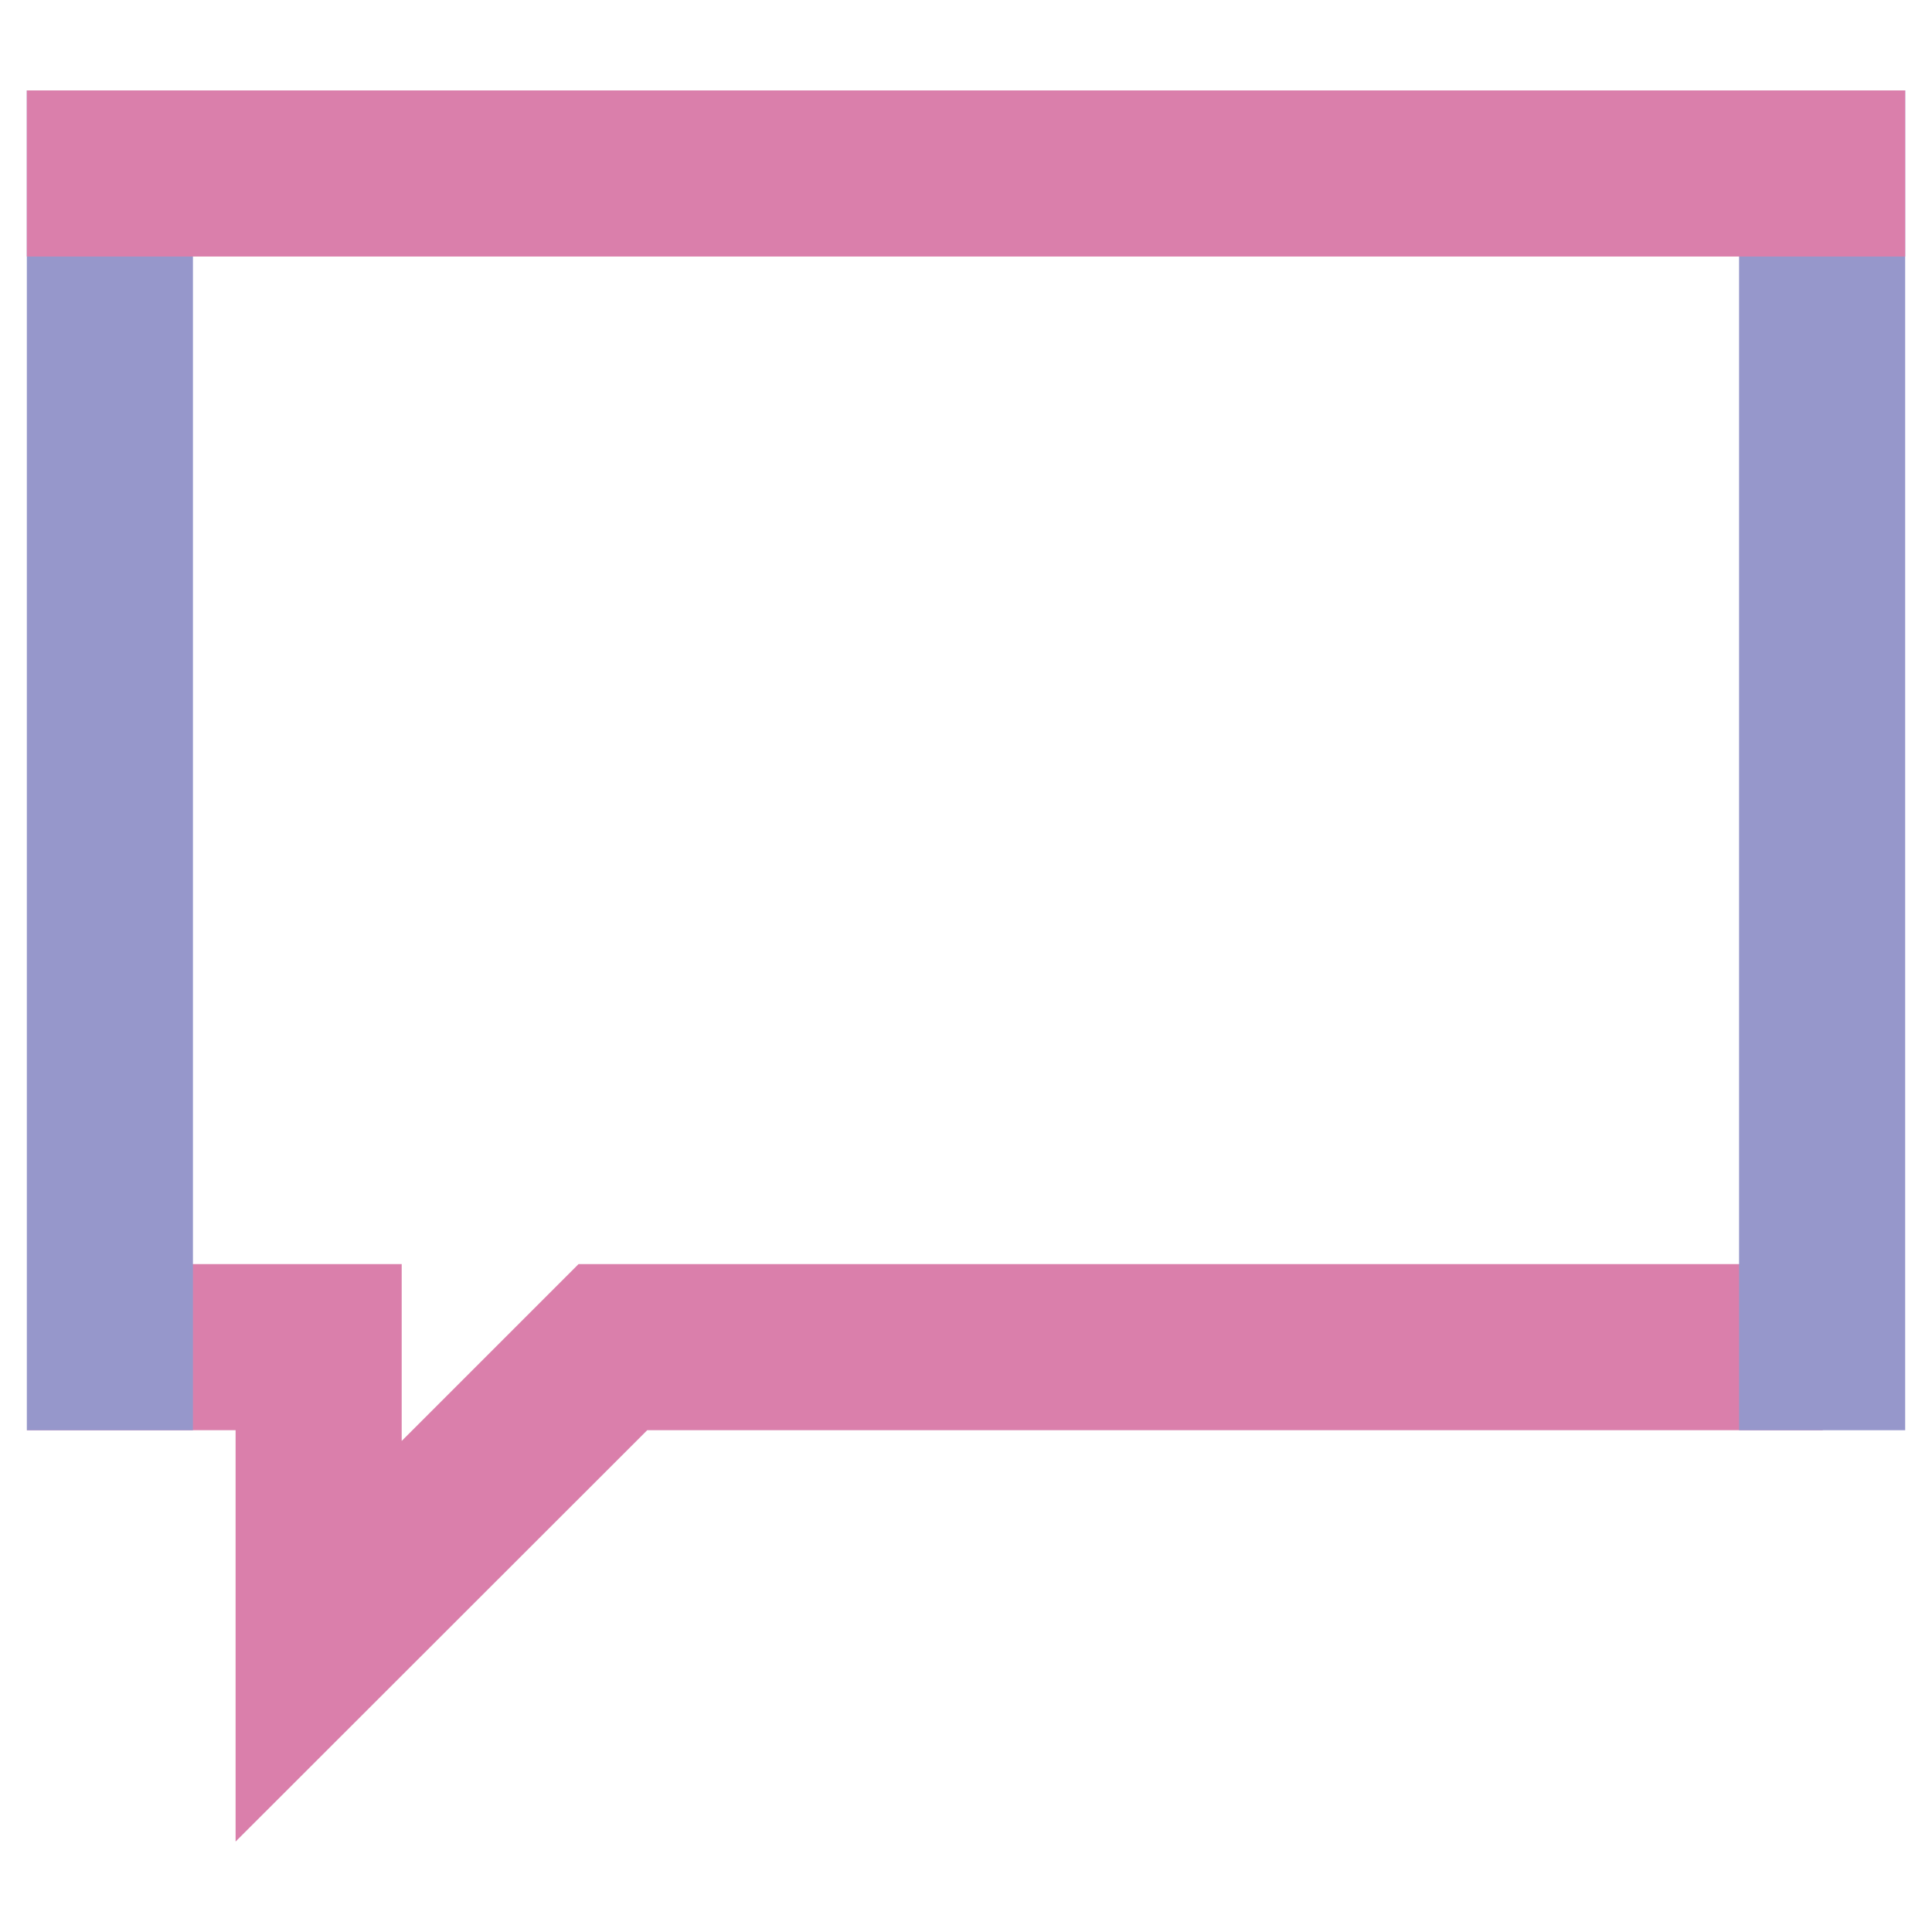
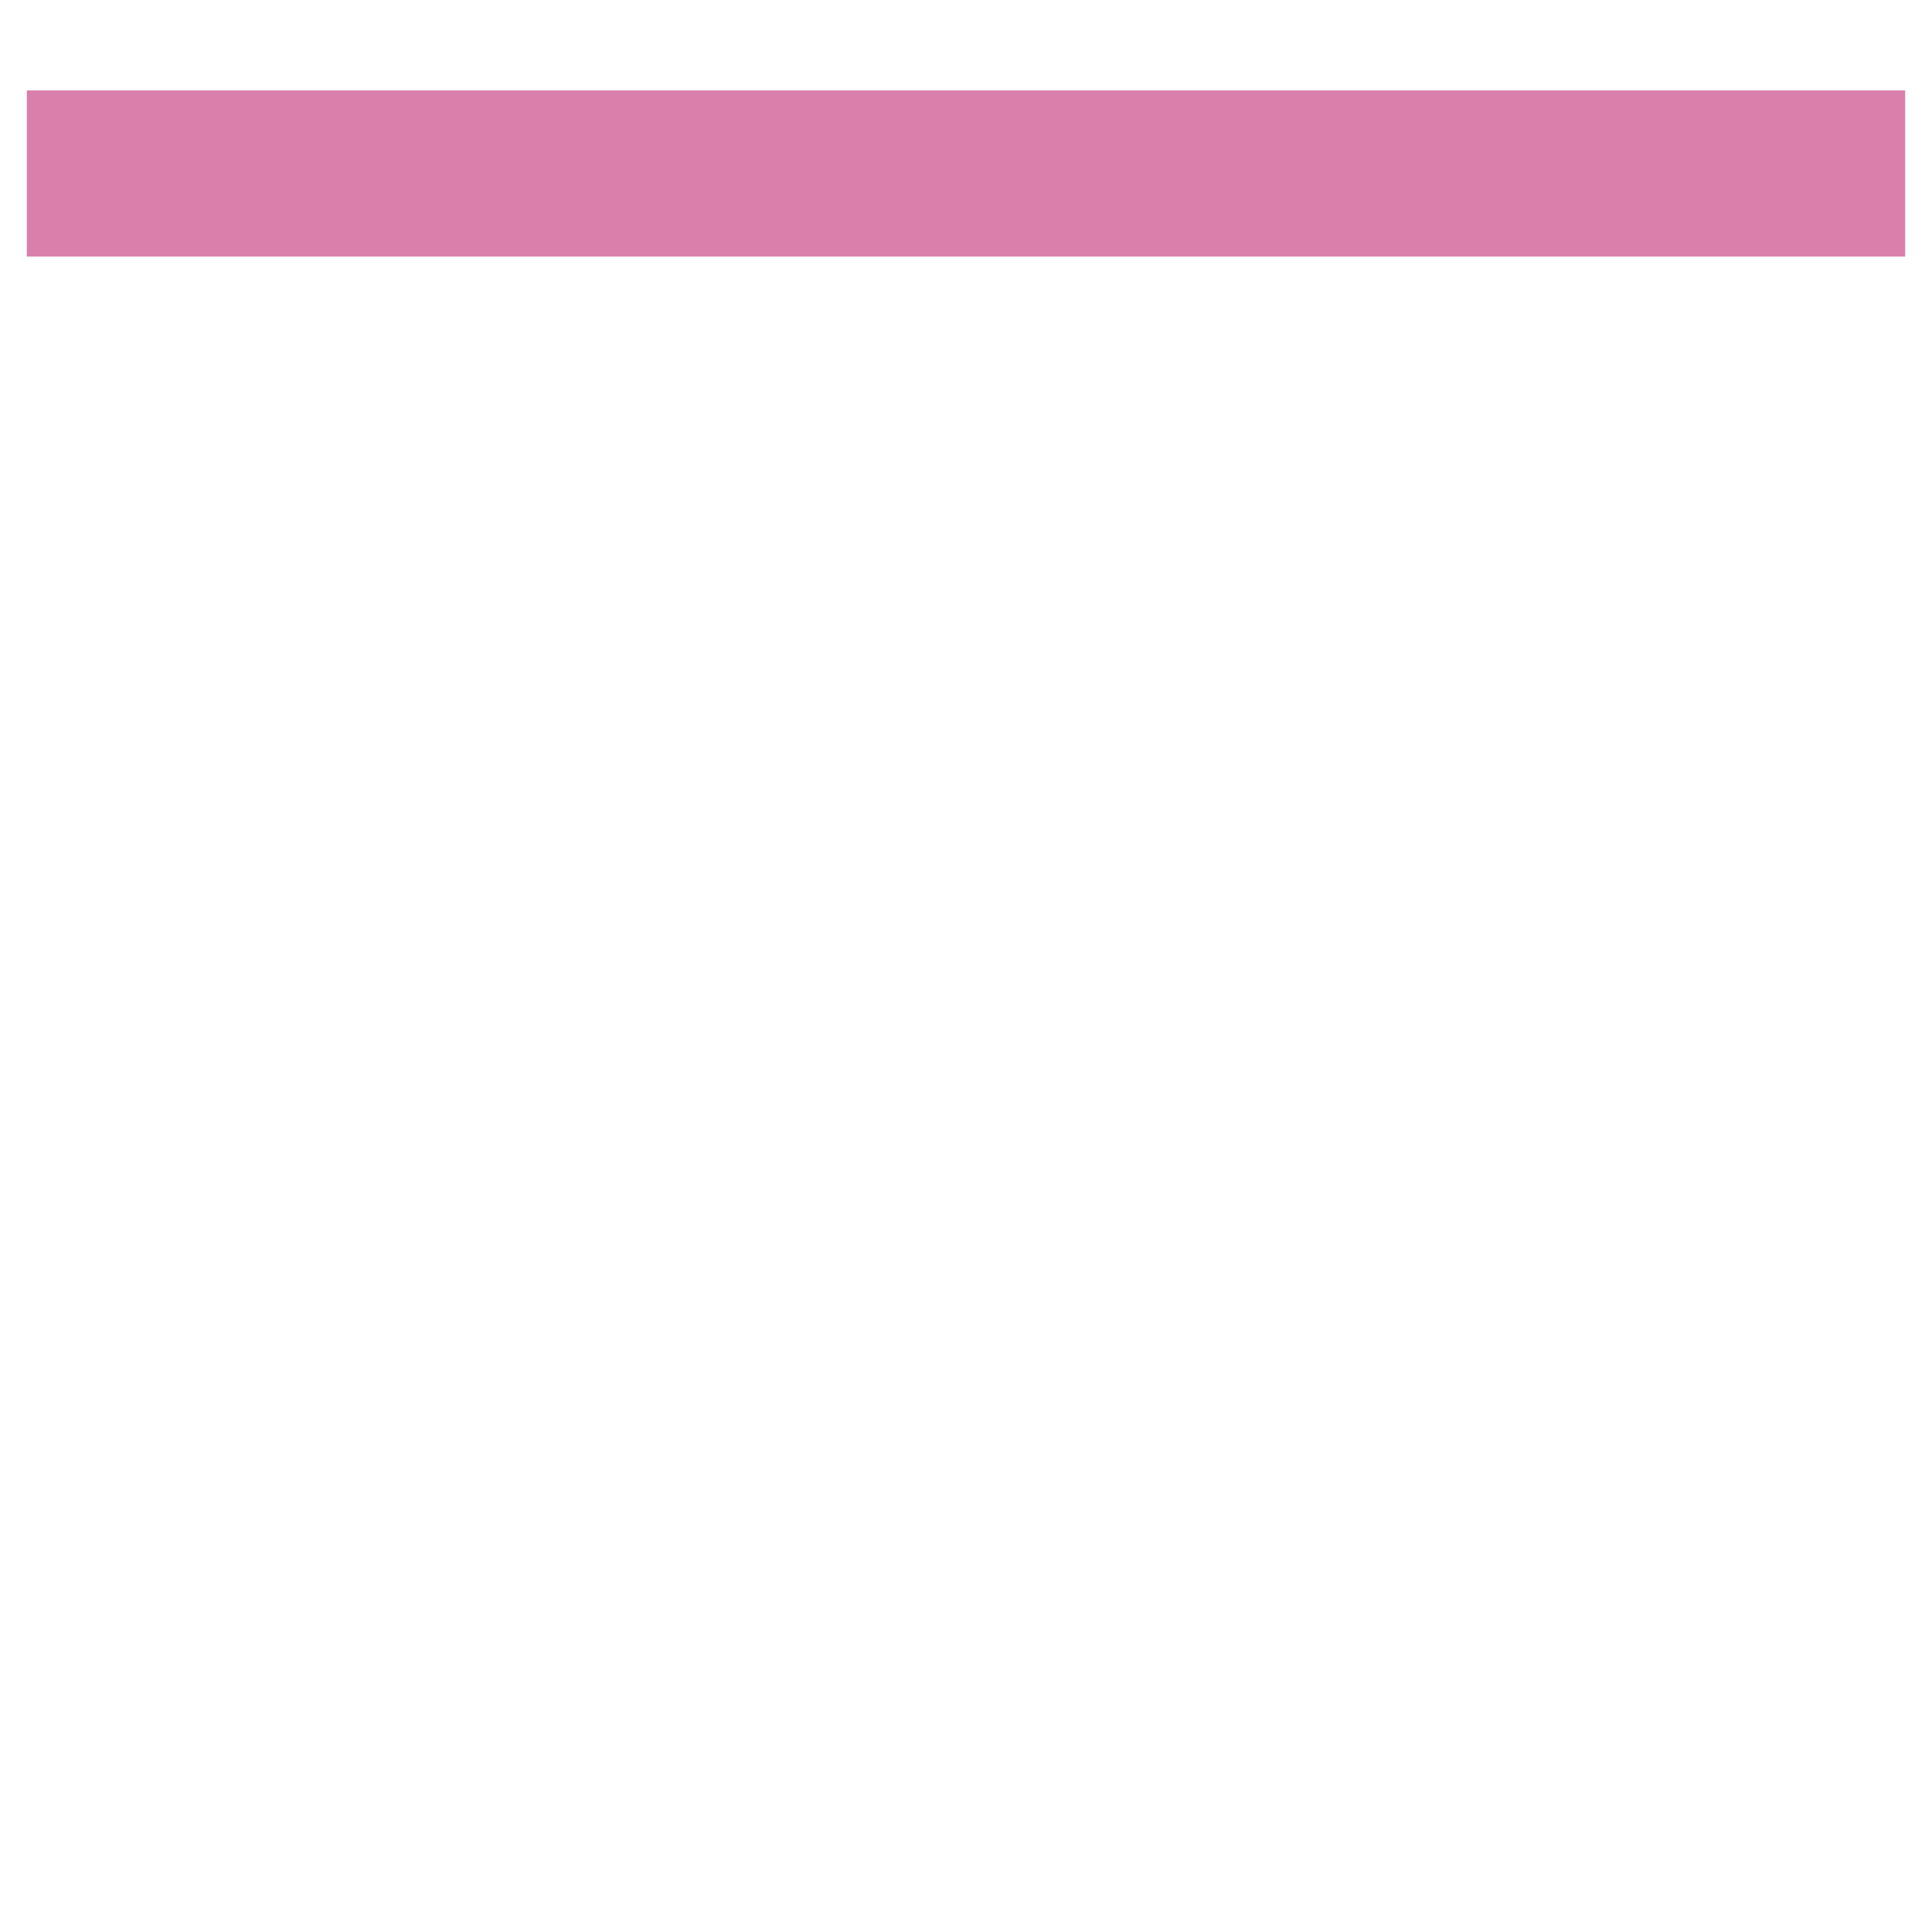
<svg xmlns="http://www.w3.org/2000/svg" id="Layer_1" data-name="Layer 1" viewBox="0 0 72 72">
  <defs>
    <style>
      .cls-1 {
        fill: #9697cb;
      }

      .cls-2 {
        fill: #da7fab;
      }
    </style>
  </defs>
  <g id="Speech_Bubble_-_Colour" data-name="Speech Bubble - Colour">
    <g>
-       <polygon class="cls-2" points="21.56 47.11 14.97 53.7 14.97 47.11 4.09 47.11 1 53.3 1.14 53.3 8.78 53.3 8.78 68.63 24.12 53.3 67.93 53.3 67.93 47.11 21.56 47.11" />
-       <rect class="cls-1" x="64.81" y="3.37" width="6.19" height="49.93" />
-       <rect class="cls-1" x="1" y="3.37" width="6.19" height="49.93" />
      <rect class="cls-2" x="1" y="3.37" width="70" height="6.19" />
    </g>
  </g>
</svg>